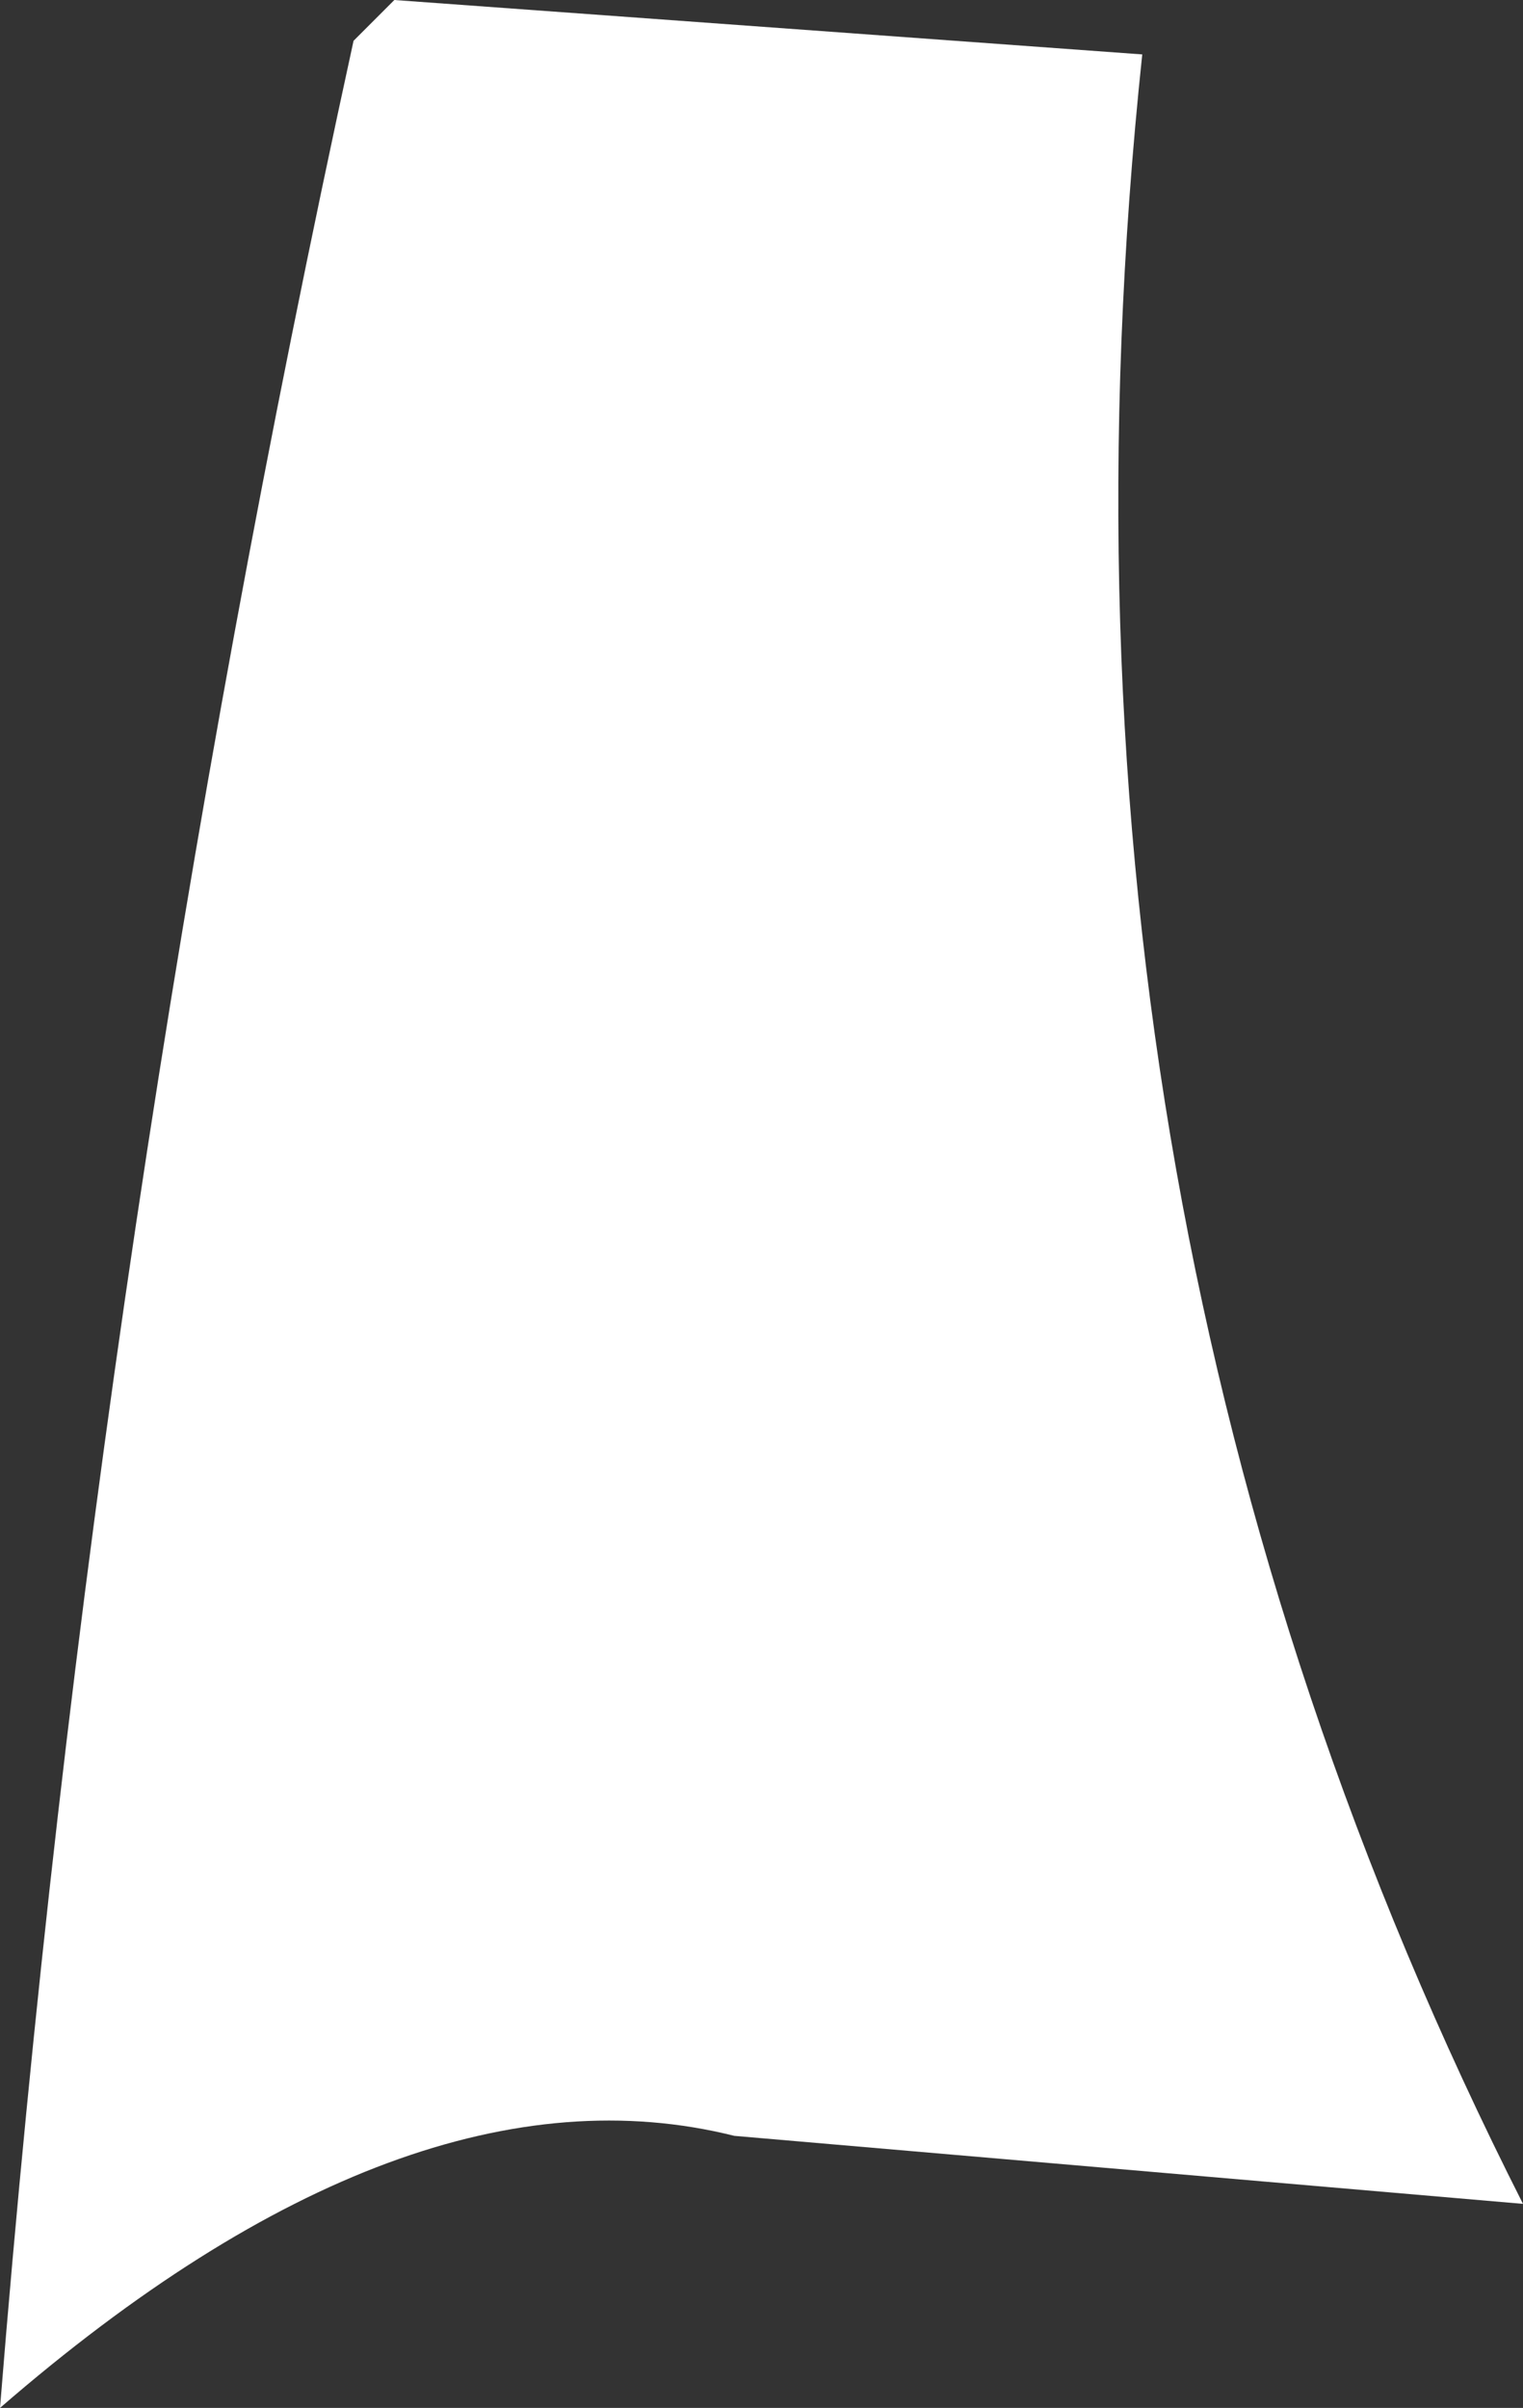
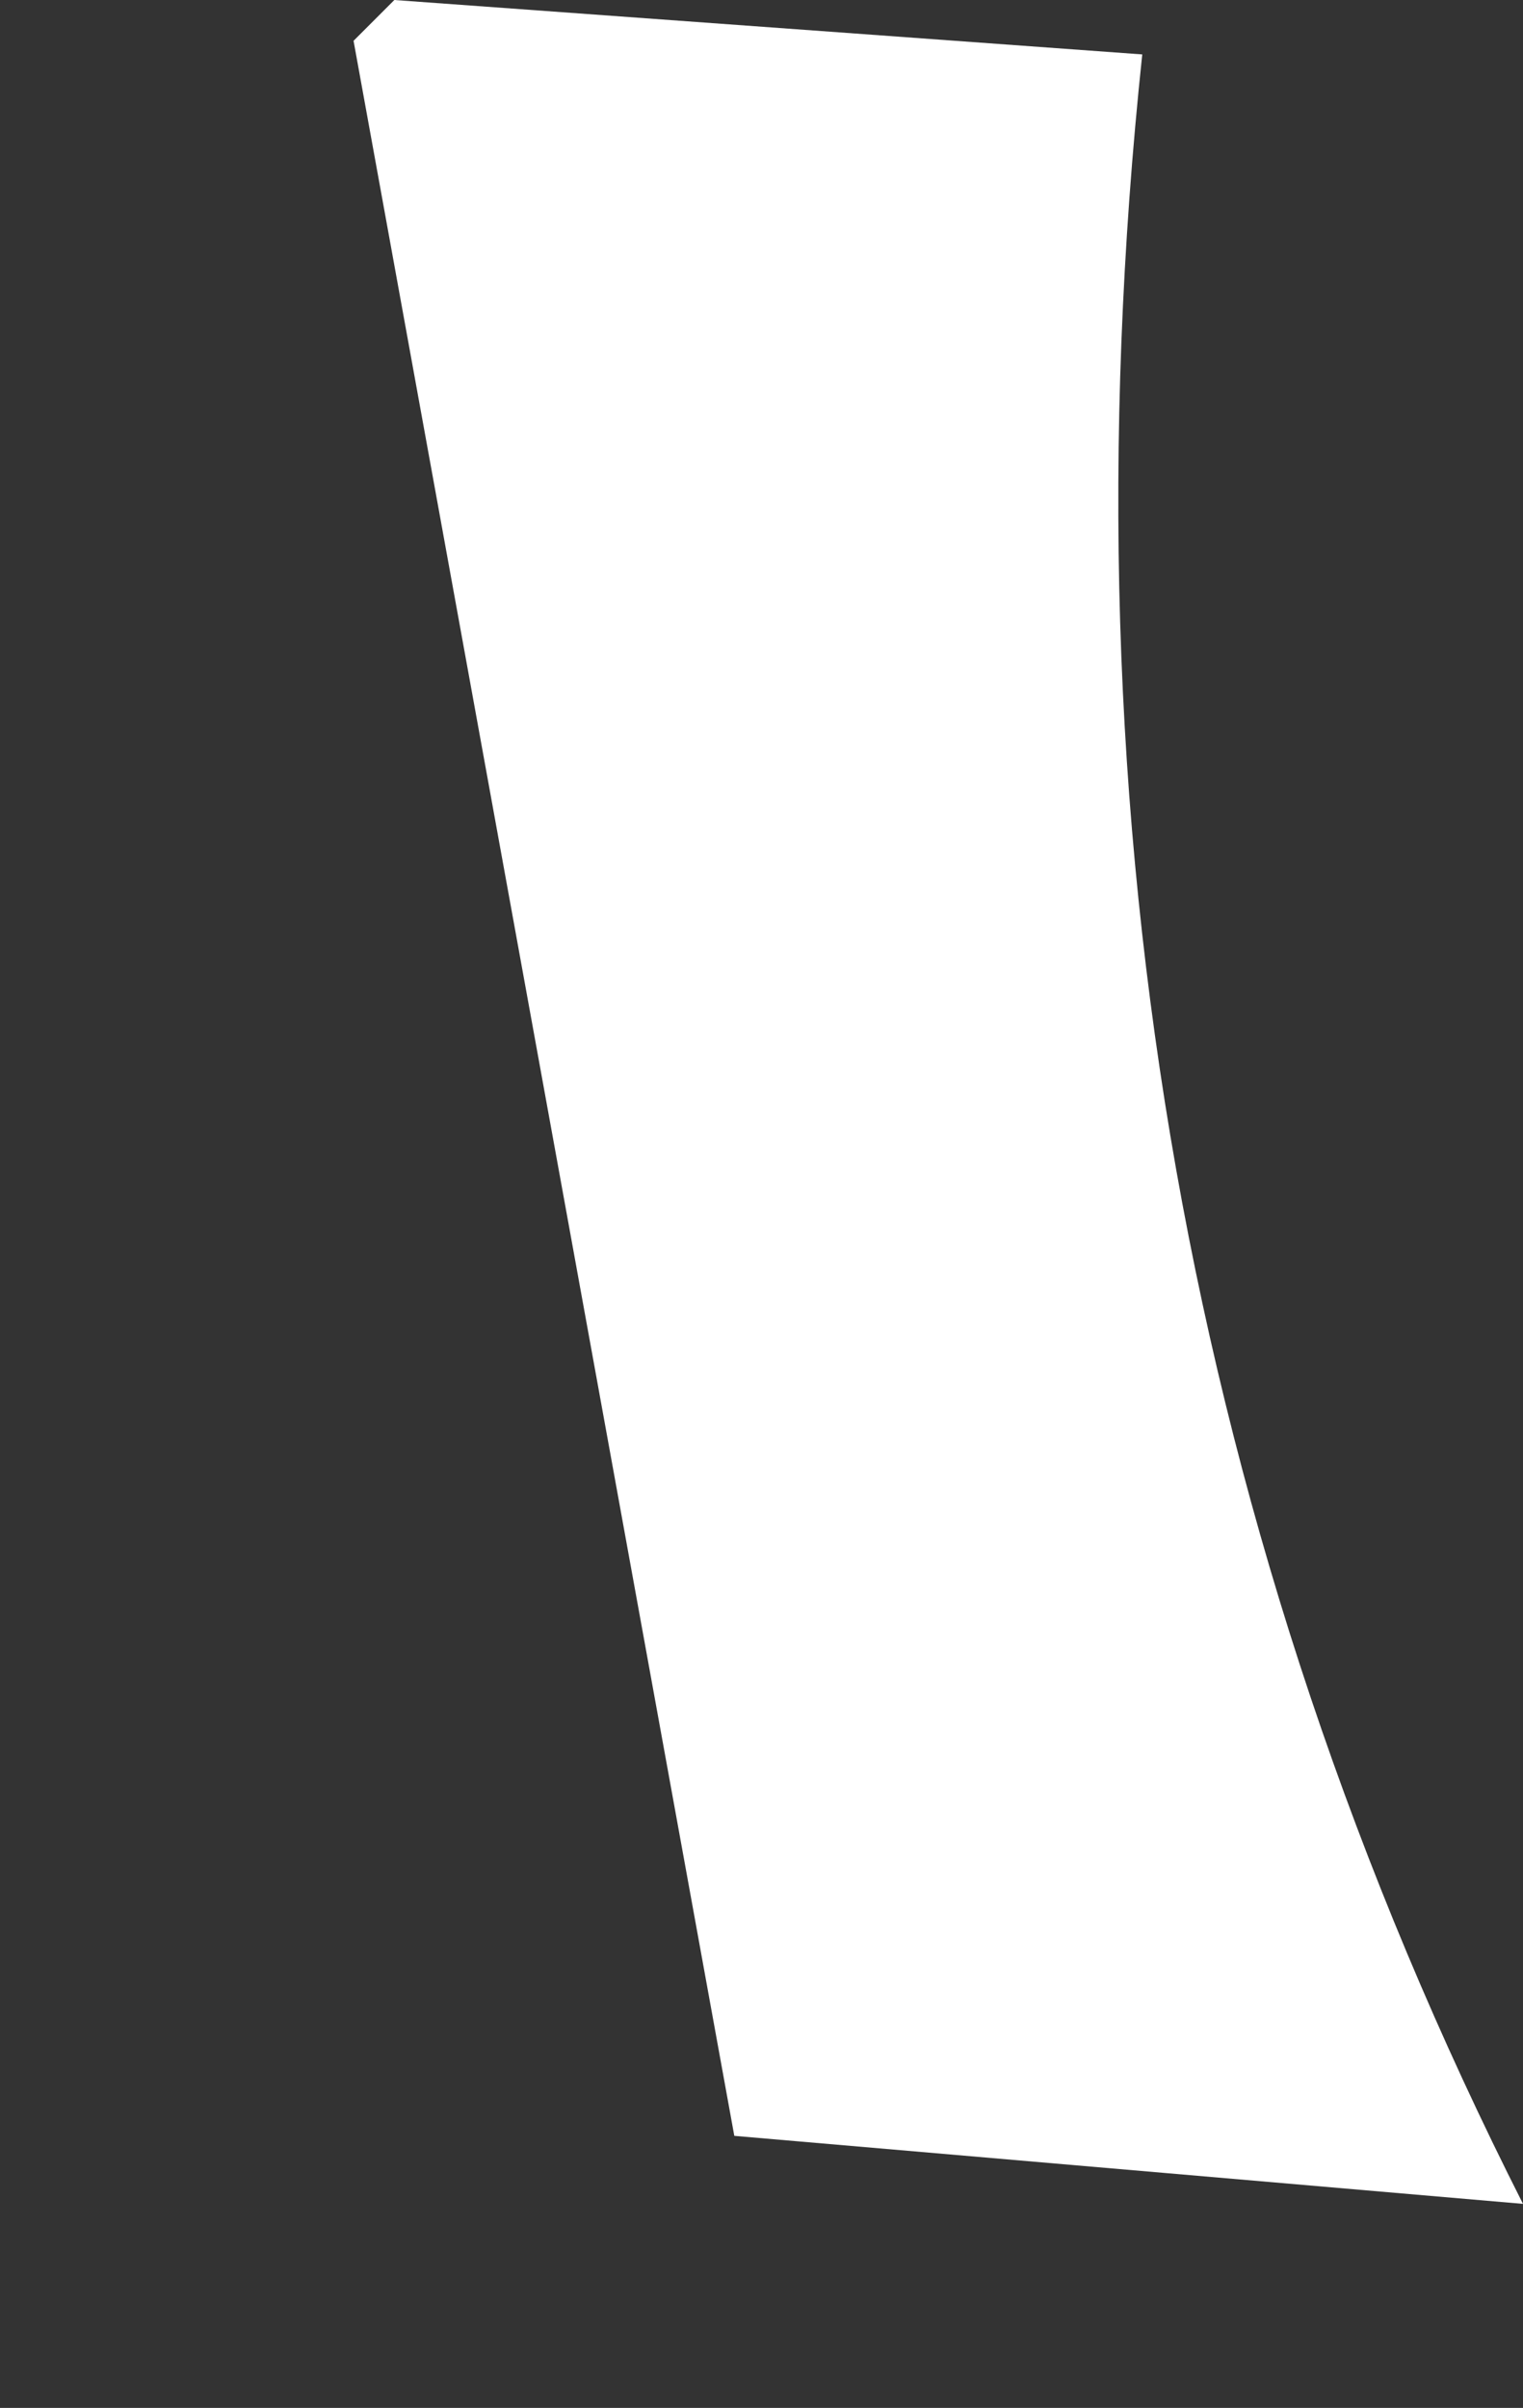
<svg xmlns="http://www.w3.org/2000/svg" height="8.85px" width="5.6px">
  <rect width="100%" height="100%" fill="#333333" stroke="none" />
  <g transform="matrix(1.0, 0.0, 0.0, 1.0, 0.0, 0.0)">
-     <path d="M1.3 0.15 L1.45 0.0 4.2 0.2 Q3.75 4.45 5.6 8.1 L2.7 7.85 Q1.5 7.55 0.0 8.85 0.35 4.5 1.3 0.15" fill="#ffffff" fill-rule="evenodd" stroke="none" />
+     <path d="M1.3 0.15 L1.45 0.0 4.2 0.2 Q3.75 4.45 5.6 8.1 L2.7 7.85 " fill="#ffffff" fill-rule="evenodd" stroke="none" />
  </g>
</svg>